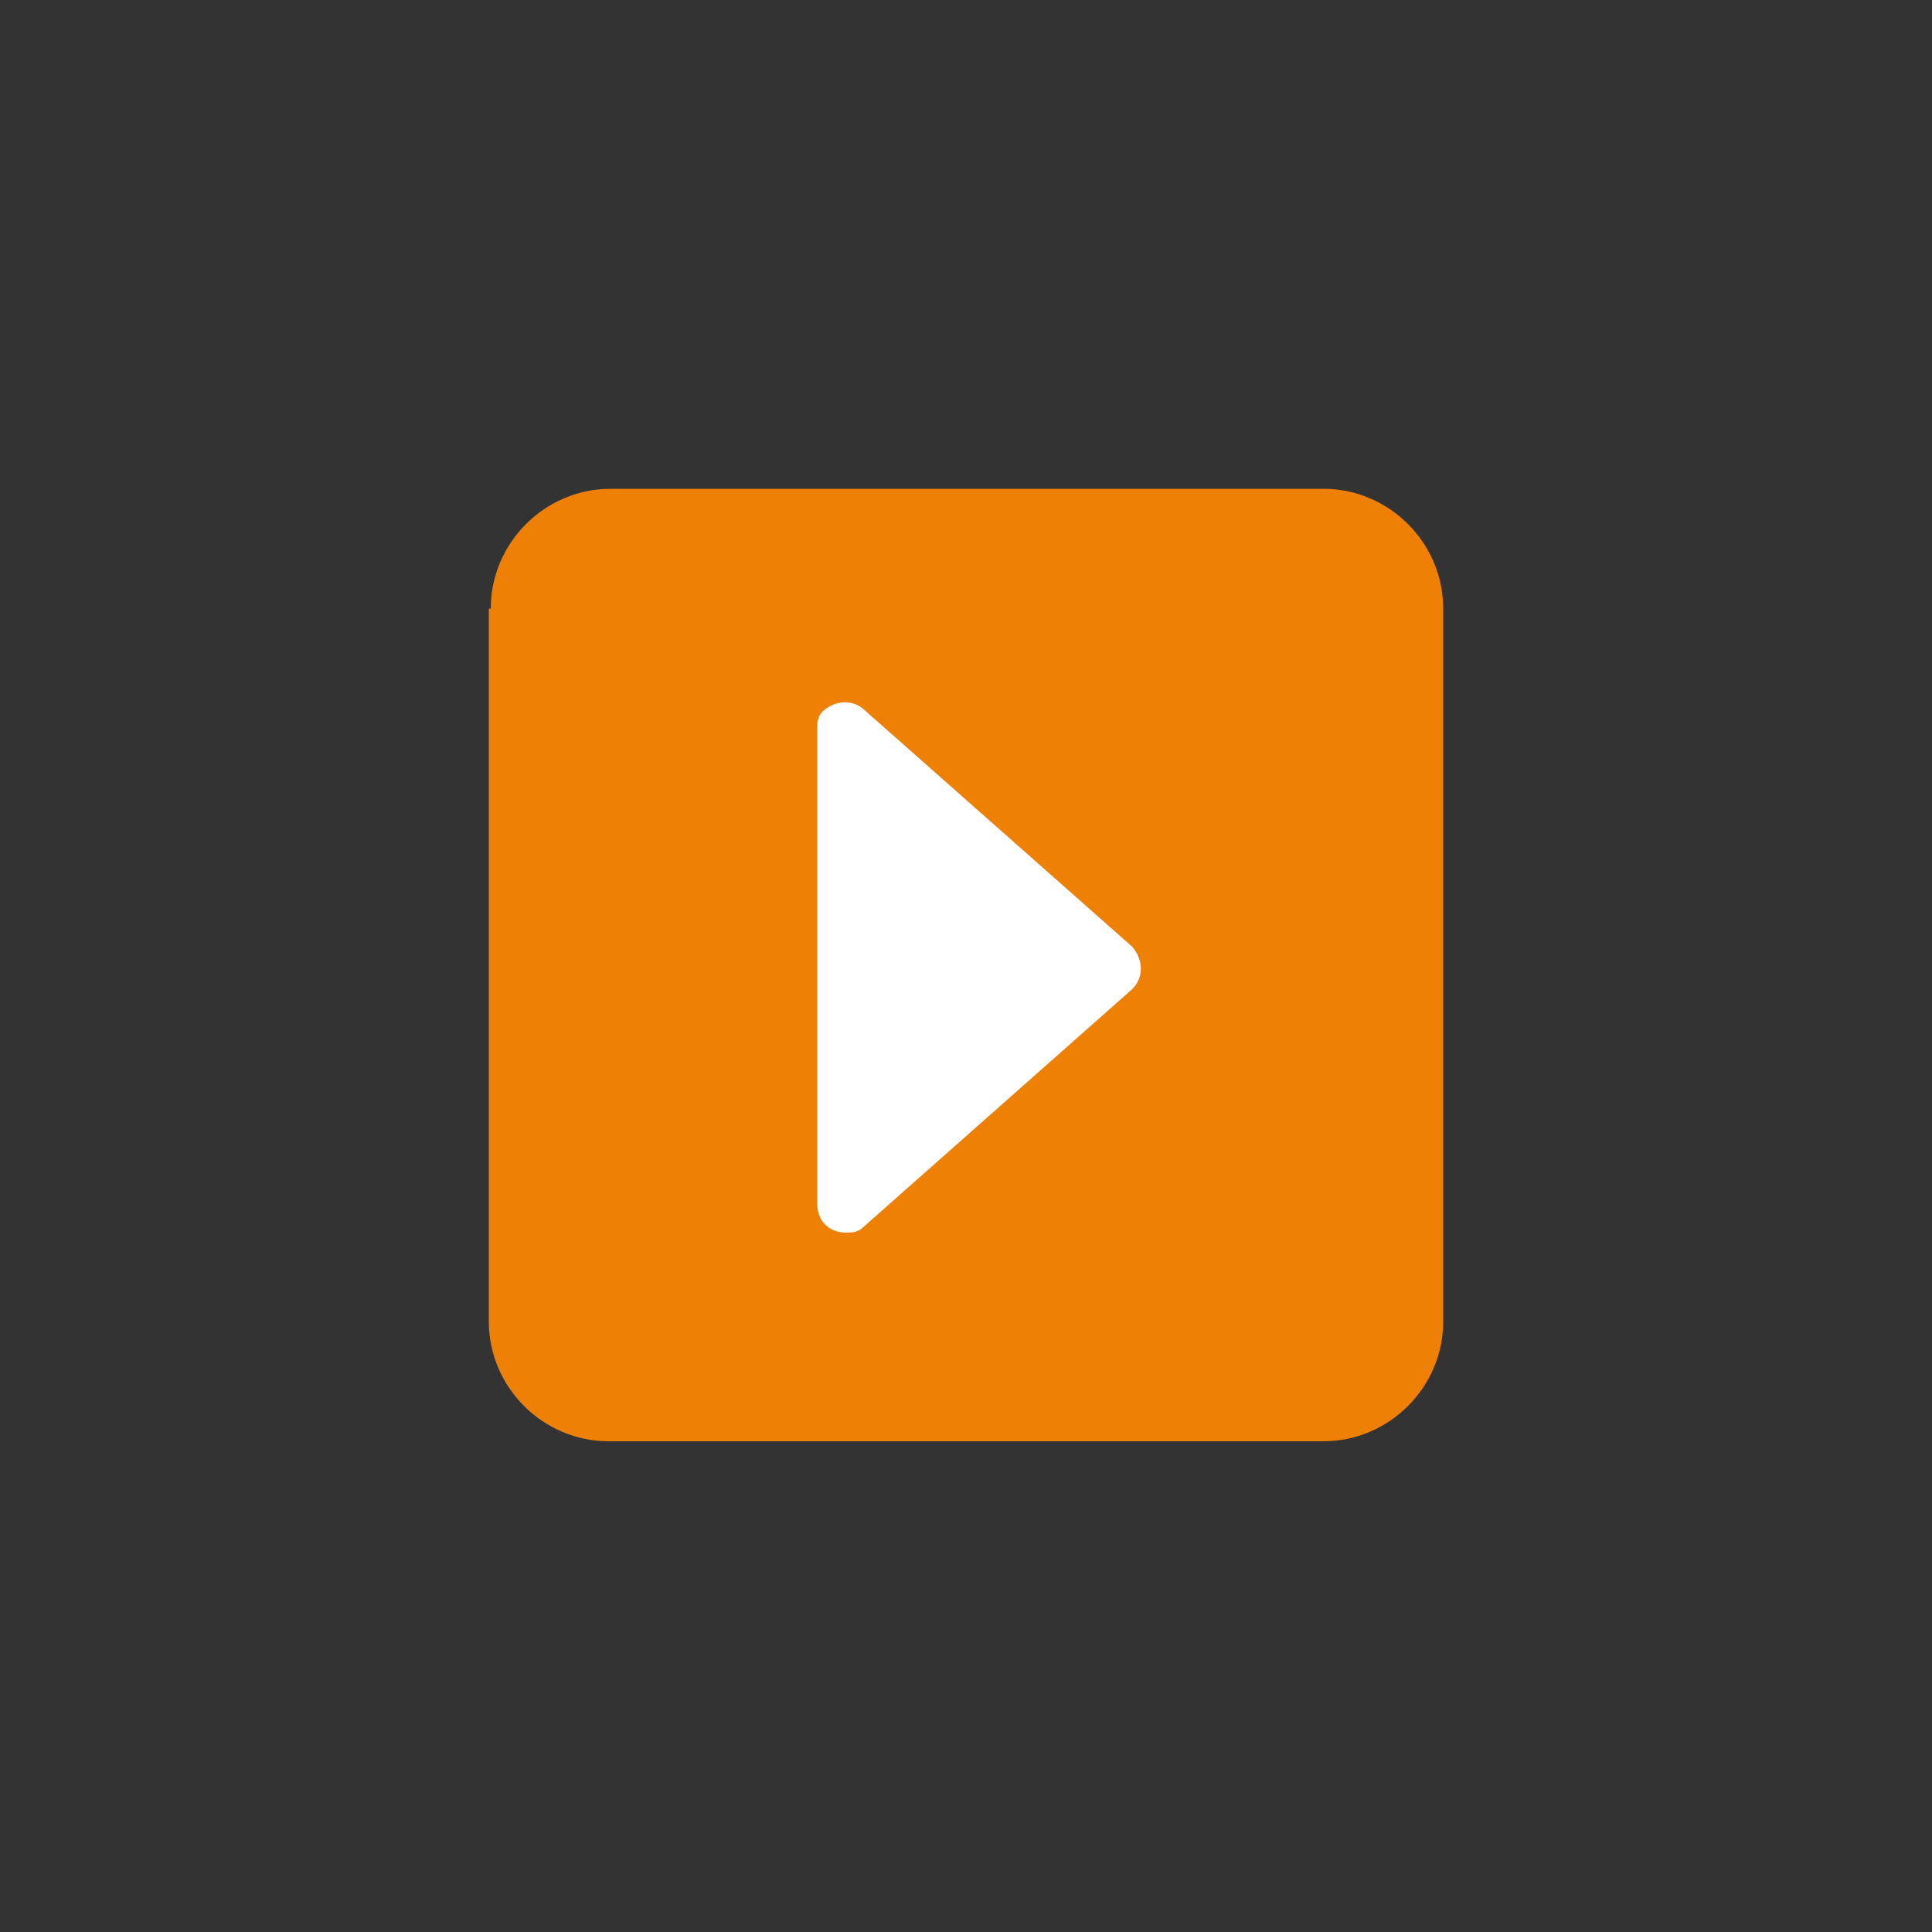
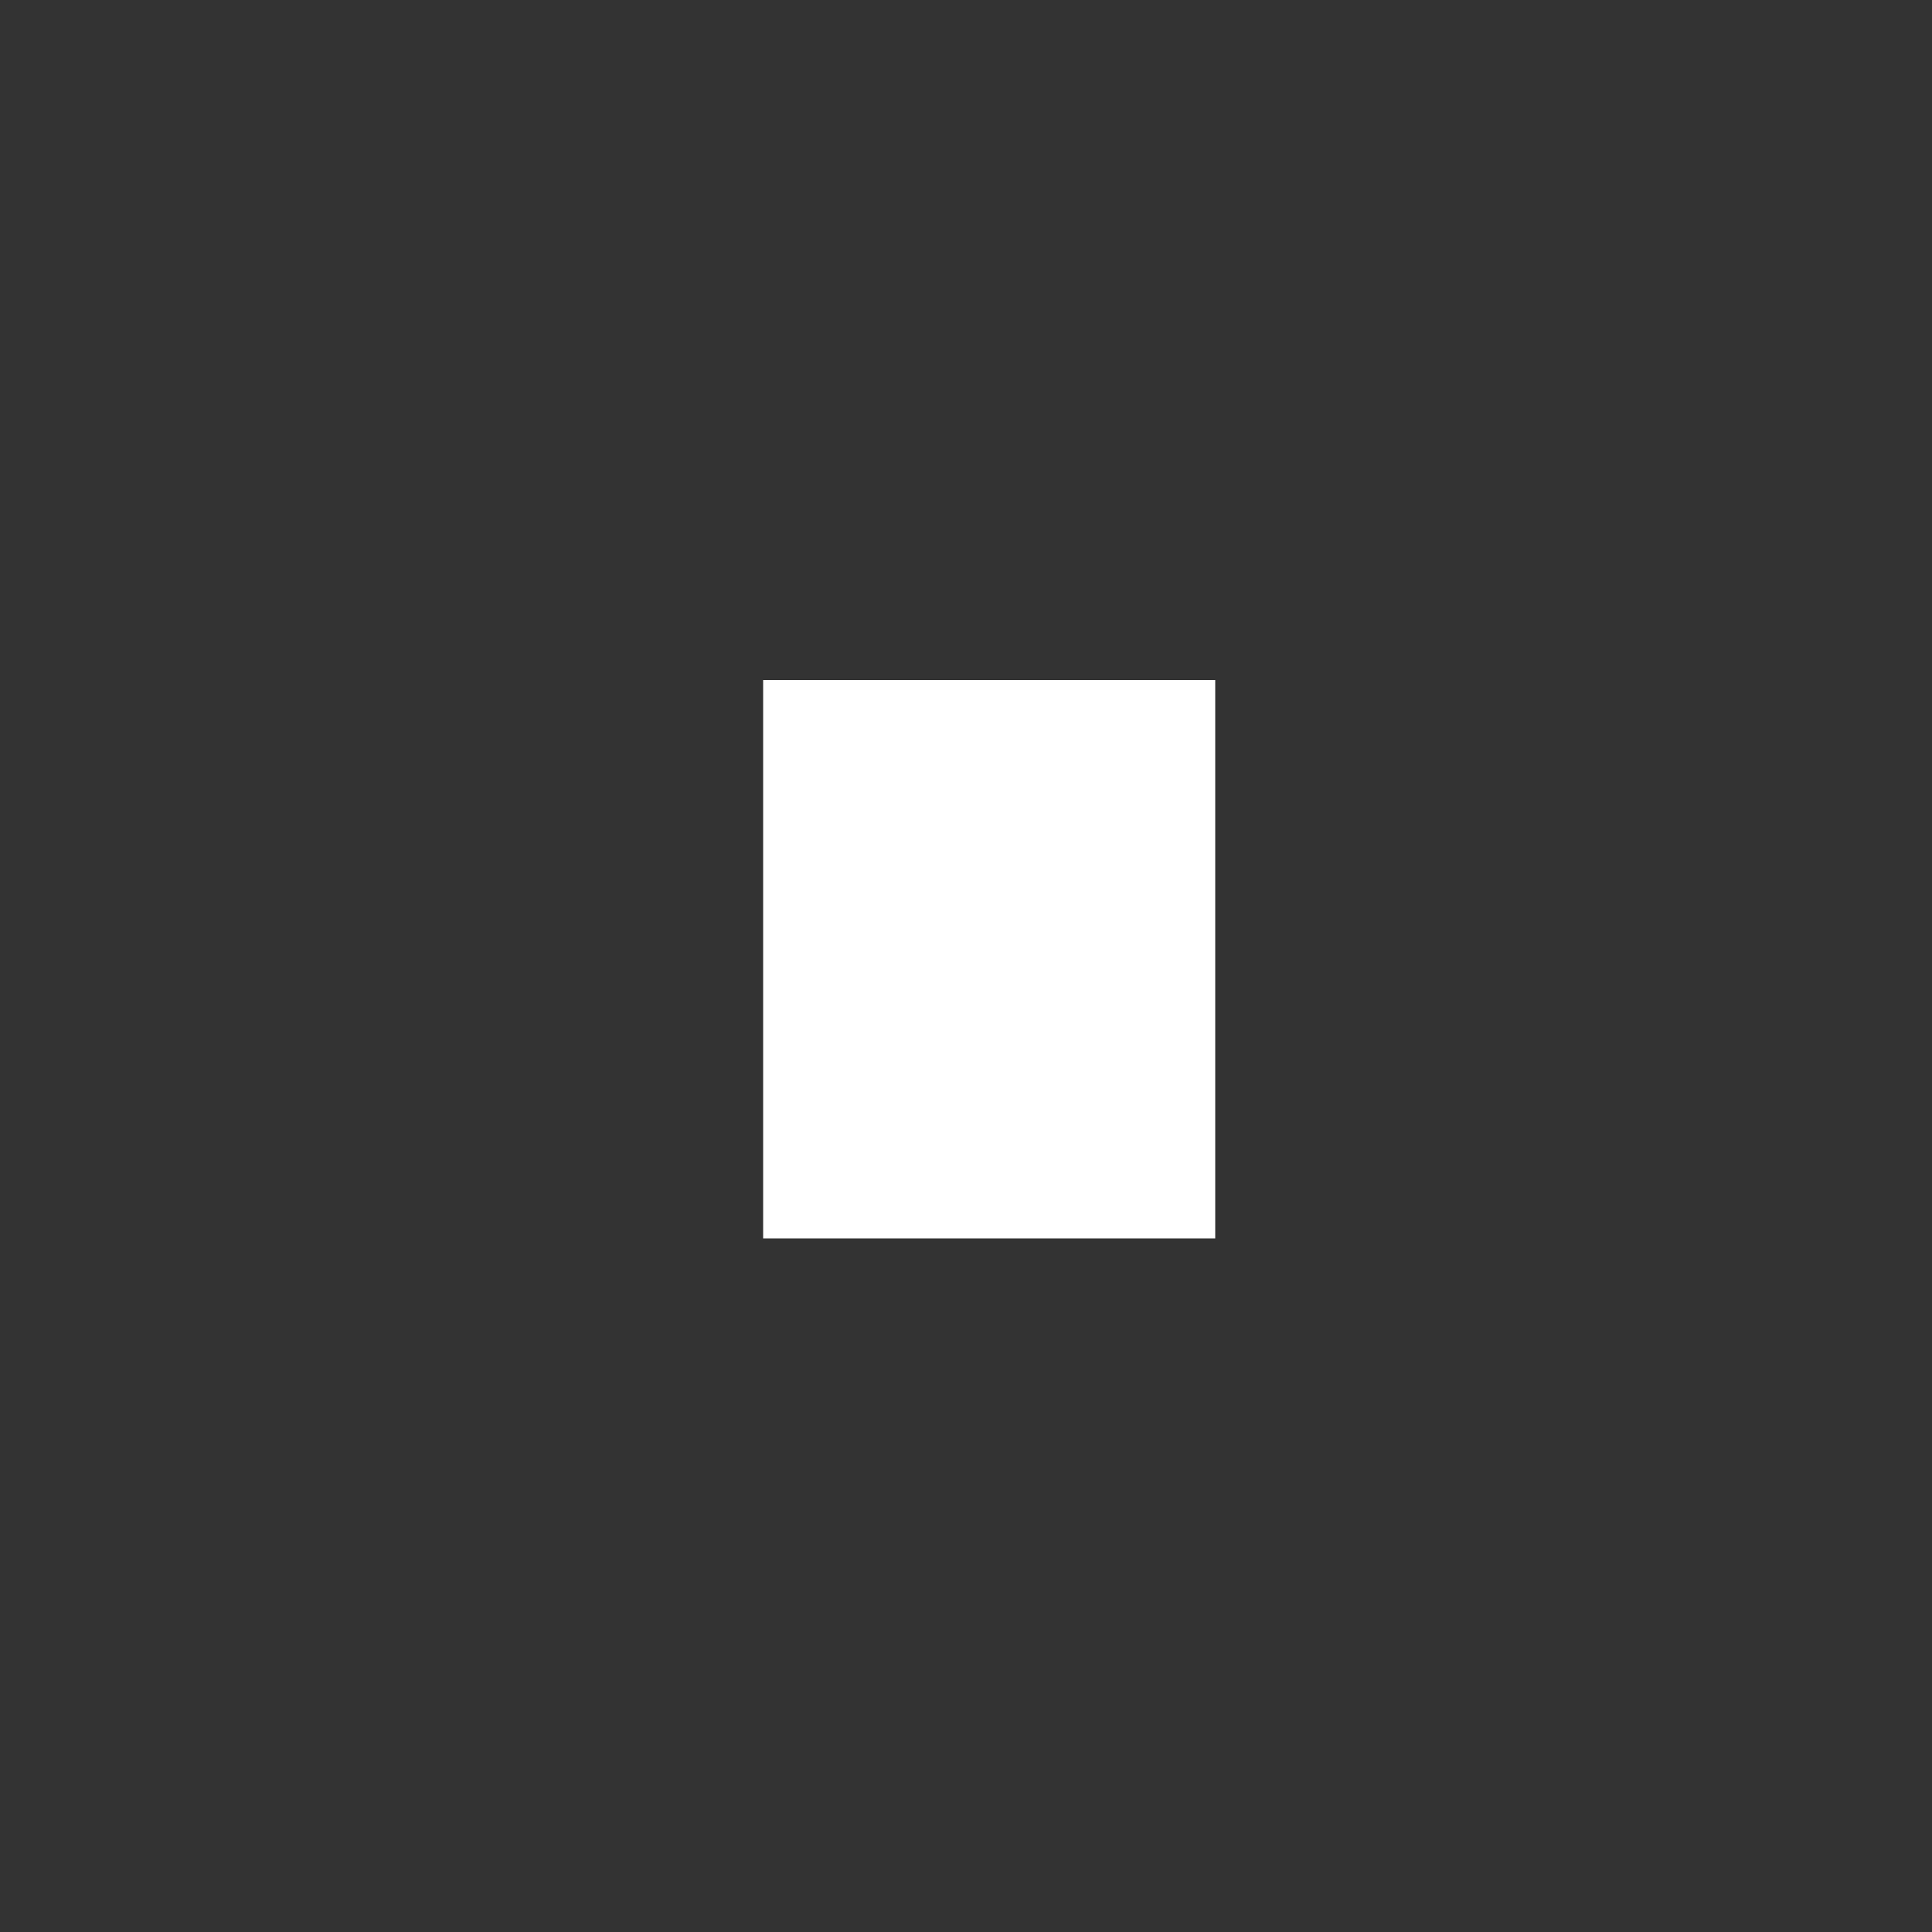
<svg xmlns="http://www.w3.org/2000/svg" version="1.1" id="Ebene_1" x="0px" y="0px" viewBox="0 0 100 100" style="enable-background:new 0 0 100 100;" xml:space="preserve">
  <rect x="0" y="0" width="100" height="100" fill="#333333" stroke="none" />
  <style type="text/css">
	.st0{fill:#FFFFFF;}
	.st1{fill:#EE8005;}
</style>
  <g>
    <rect x="39.5" y="35.2" class="st0" width="23.4" height="28.9" />
-     <path class="st1" d="M25.4,31.5c0-3.4,2.8-6.2,6.2-6.2h36.9c3.4,0,6.2,2.8,6.2,6.2v36.9c0,3.4-2.8,6.2-6.2,6.2H31.5   c-3.4,0-6.2-2.8-6.2-6.2V31.5z M42.3,62.3c0,0.9,0.6,1.5,1.5,1.5c0.3,0,0.6,0,0.9-0.3l13.9-12.3c0.6-0.6,0.6-1.5,0-2.2l0,0   L44.8,36.8c-0.6-0.6-1.5-0.6-2.2,0c-0.3,0.3-0.3,0.6-0.3,0.9V62.3z" />
  </g>
</svg>